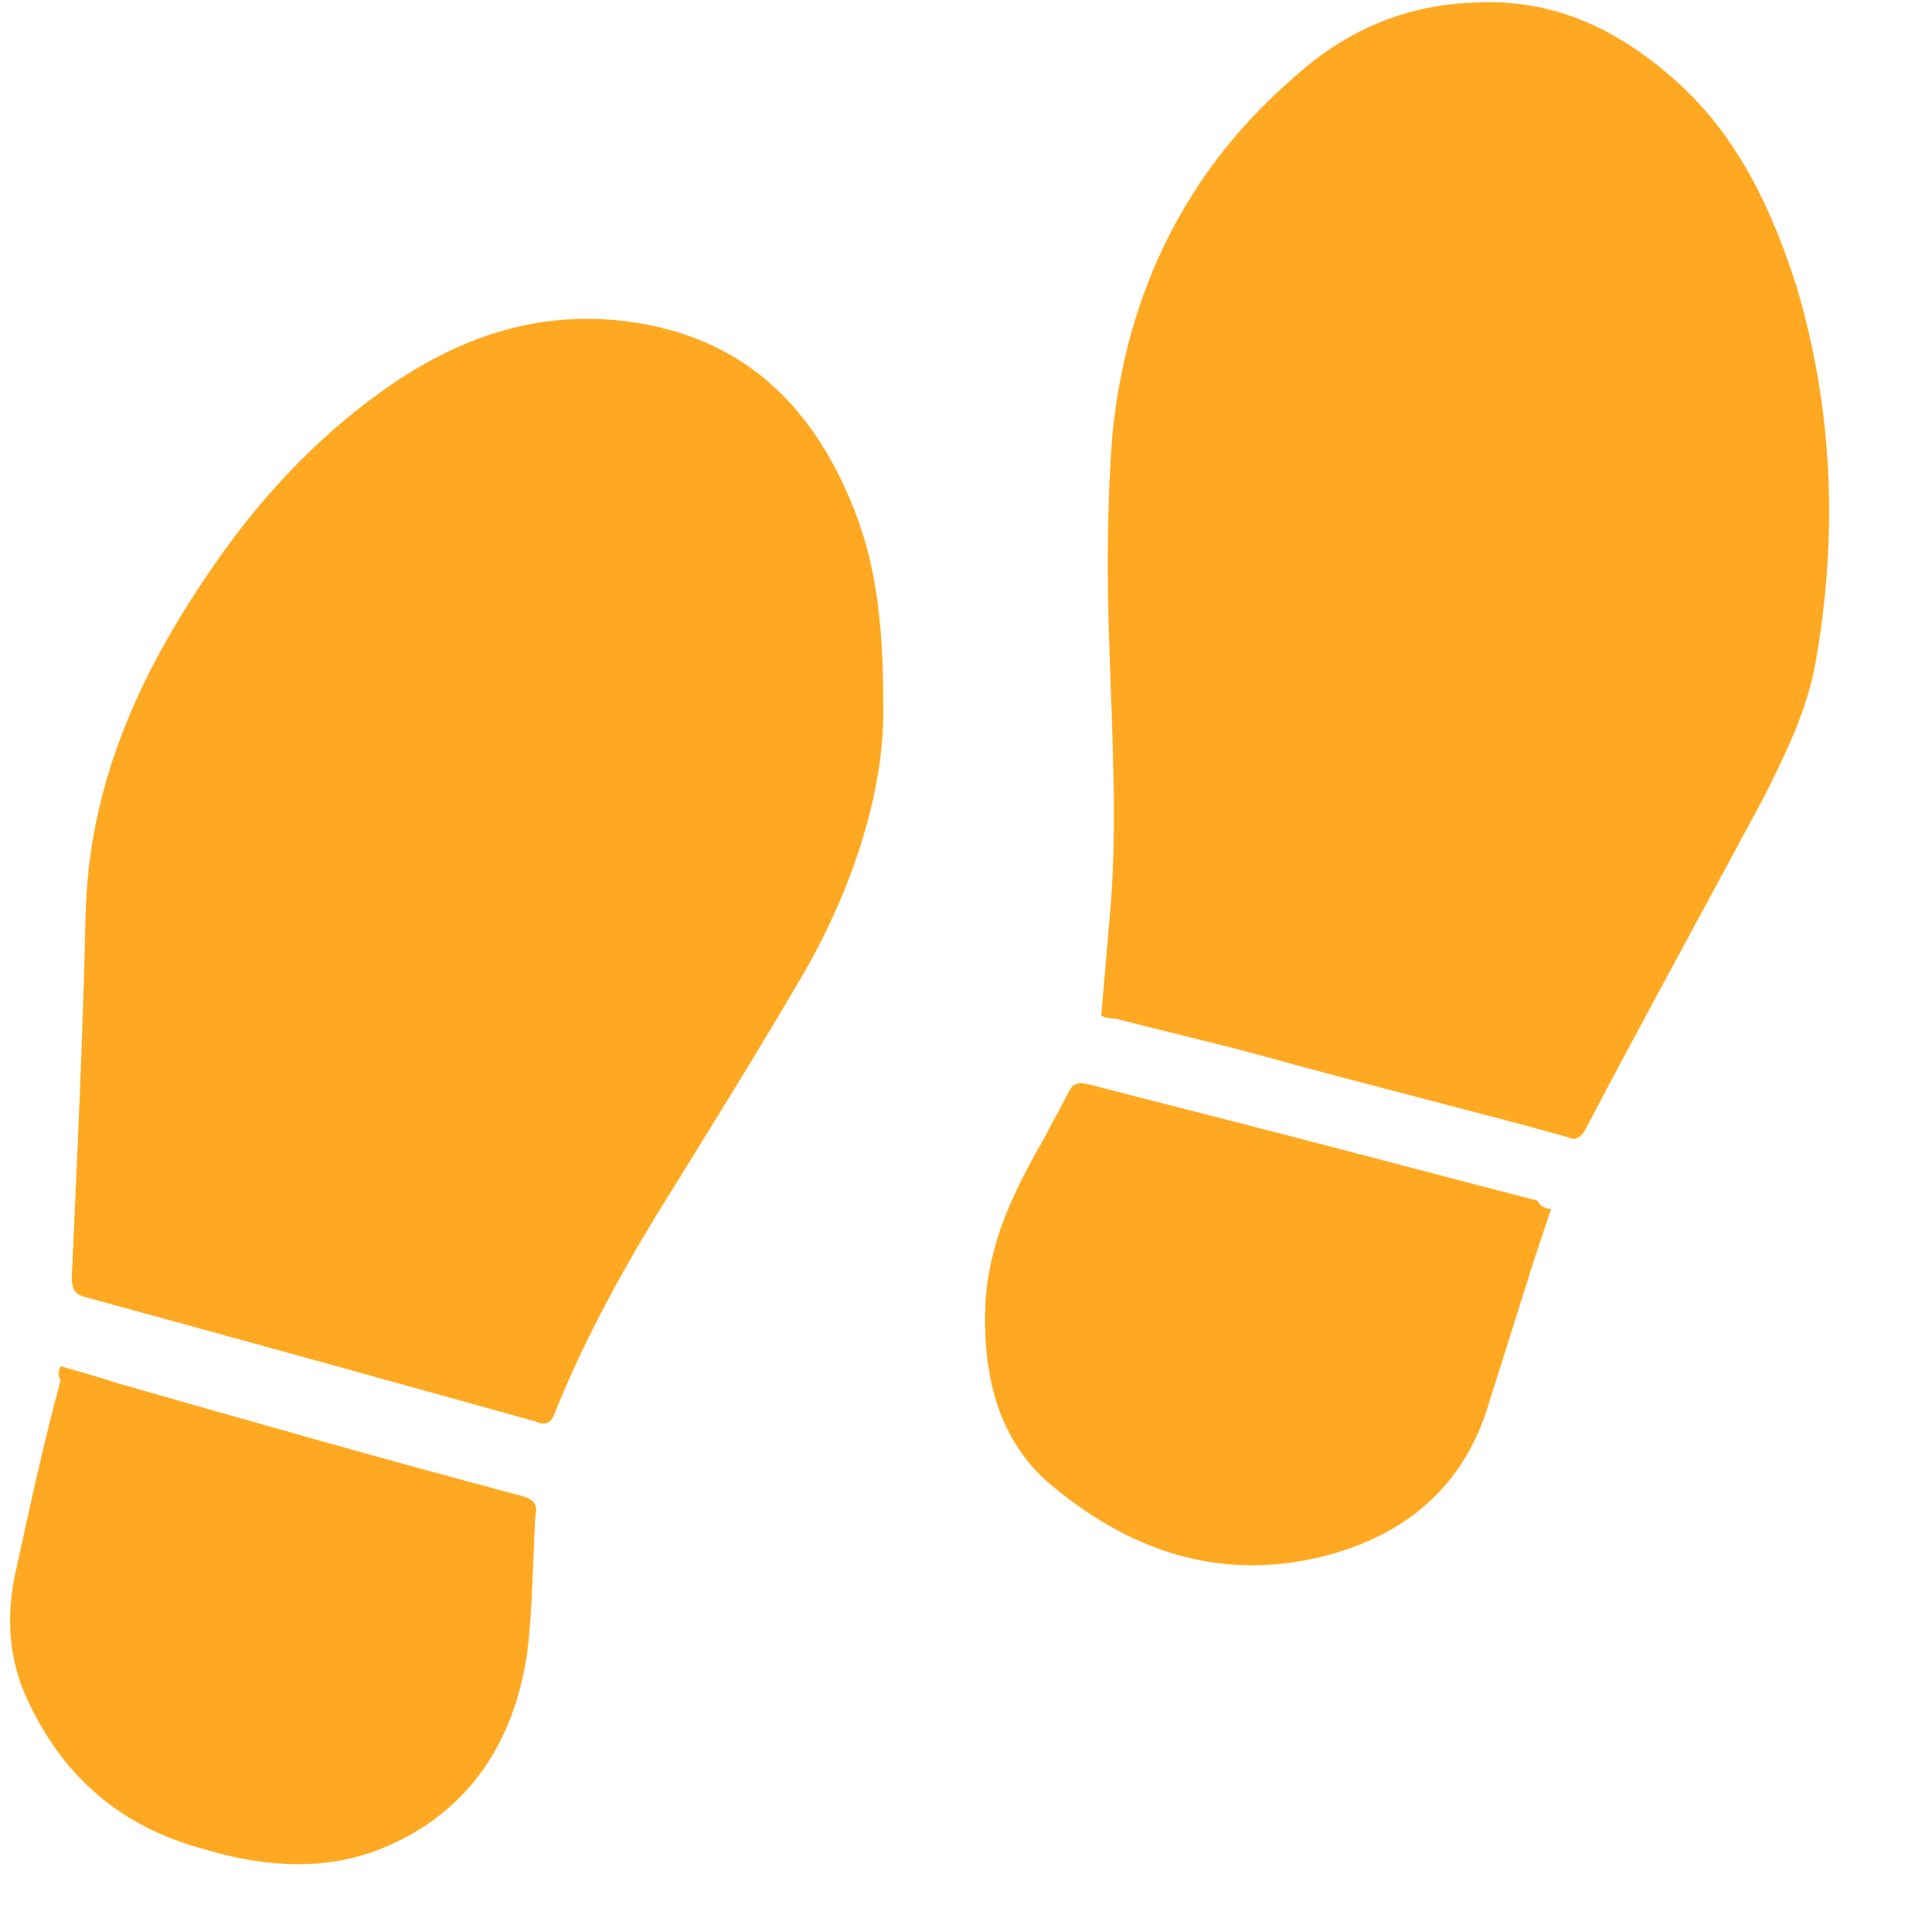
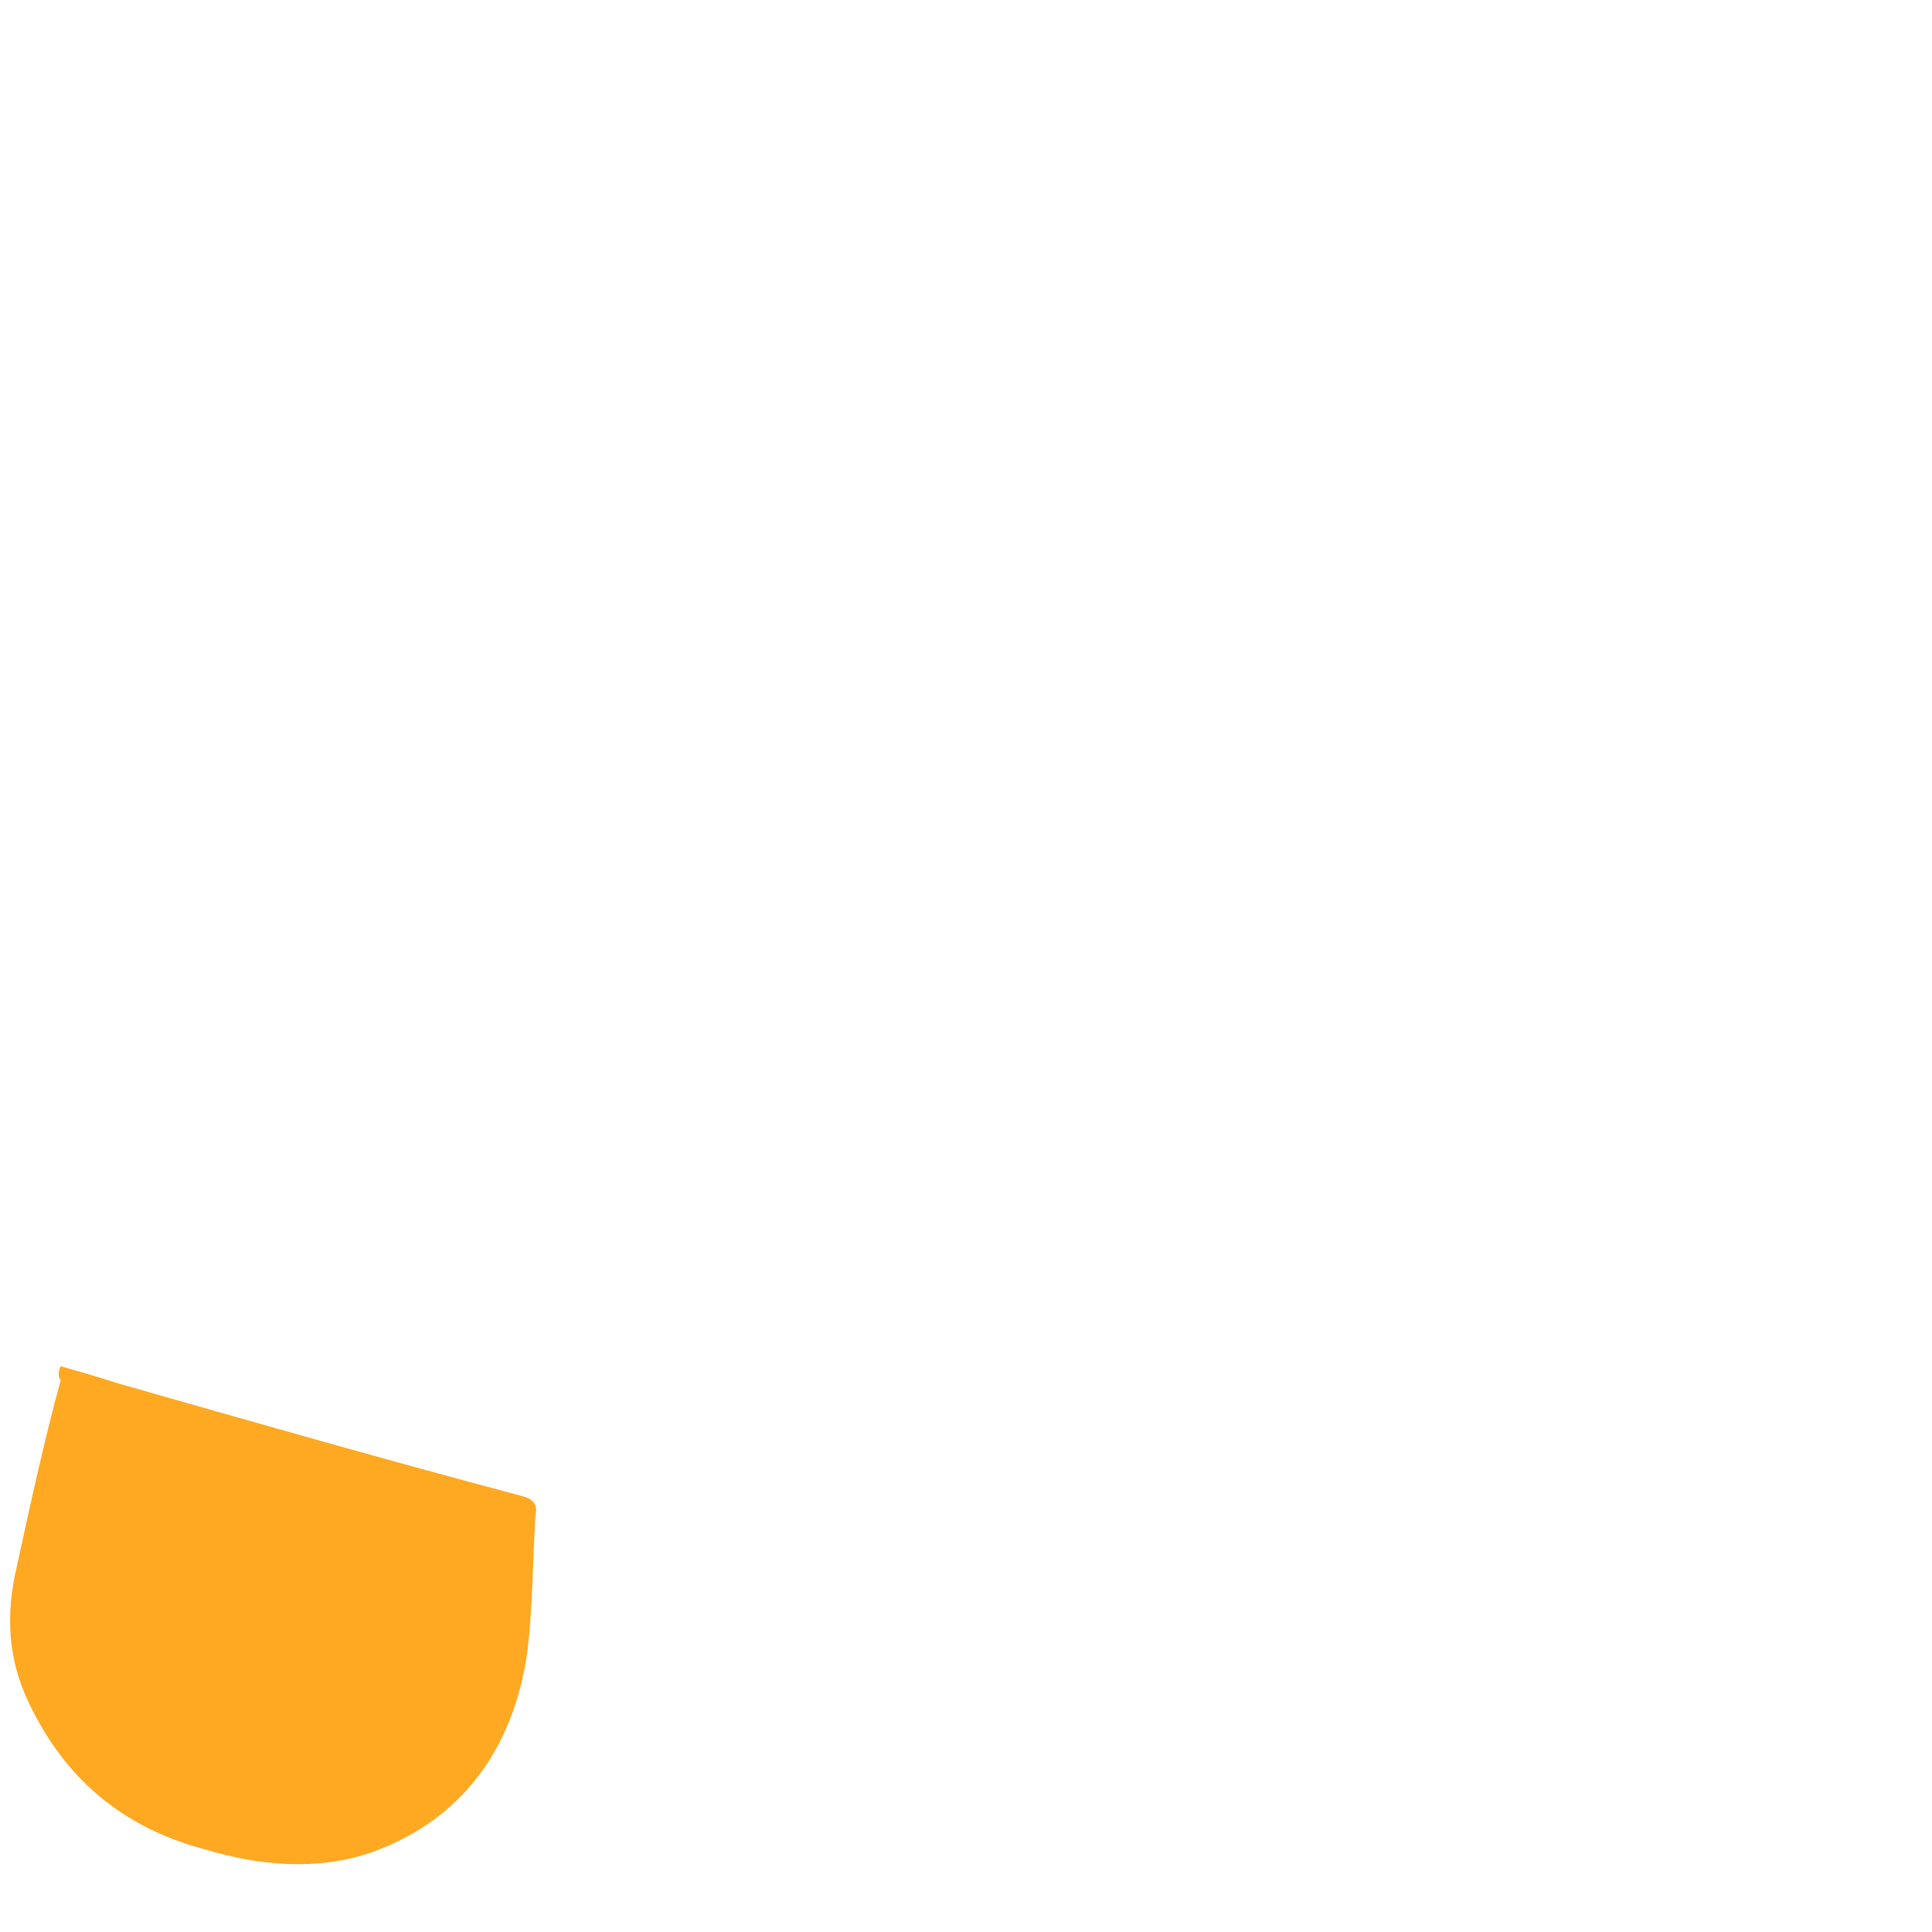
<svg xmlns="http://www.w3.org/2000/svg" version="1.1" id="Слой_1" x="0px" y="0px" viewBox="0 0 70 70" style="enable-background:new 0 0 70 70;" xml:space="preserve">
  <style type="text/css"> .st0{fill:#323334;} .st1{fill:#FFE5B2;} .st2{fill:url(#SVGID_1_);} .st3{fill:url(#SVGID_00000176000940436814151600000005677356312480476077_);} .st4{fill:url(#SVGID_00000026141131985929182120000004178344708255735990_);} .st5{fill:url(#SVGID_00000011722596420621126420000005872359628684937144_);} .st6{fill:url(#SVGID_00000125586021890629033000000015434898563747459222_);} .st7{fill:url(#SVGID_00000003787884513102279330000009953307224804320906_);} .st8{fill:#9898A6;} .st9{fill:#FFFFFF;} .st10{fill:#2BA1D4;} .st11{fill:#808080;} .st12{fill:none;stroke:#FFFFFF;stroke-linecap:round;stroke-linejoin:round;stroke-miterlimit:10;} .st13{fill:none;stroke:#FFA922;stroke-width:4;stroke-linecap:round;stroke-linejoin:round;stroke-miterlimit:10;} .st14{fill:#FFA922;} </style>
  <g>
-     <path class="st14" d="M32,25.4c0.1,3-1,6.6-2.9,9.9c-1.7,2.9-3.5,5.8-5.3,8.7c-1.4,2.3-2.7,4.7-3.7,7.2c-0.1,0.3-0.3,0.5-0.7,0.3 C14,50,8.6,48.5,3.1,47c-0.4-0.1-0.5-0.3-0.5-0.7c0.2-4.4,0.4-8.7,0.5-13.1c0.1-4.7,1.9-8.7,4.5-12.5c1.7-2.5,3.7-4.7,6.2-6.5 c2.5-1.8,5.3-2.9,8.5-2.6c4.2,0.4,6.9,2.7,8.5,6.5C31.7,20.2,32,22.4,32,25.4z" />
-     <path class="st14" d="M39.9,36.8c0.1-1.2,0.2-2.3,0.3-3.5c0.3-3.2,0.1-6.4,0-9.7c-0.1-2.6-0.1-5.2,0.1-7.8C40.8,10.6,43,6.1,47,2.7 c1.8-1.6,3.9-2.5,6.3-2.6c3-0.2,5.4,1,7.5,2.9c2.2,2,3.4,4.6,4.3,7.4c1.3,4.4,1.5,8.9,0.7,13.5c-0.3,1.8-1.1,3.4-1.9,5 C61.7,33,59.5,37,57.4,41c-0.2,0.3-0.4,0.3-0.6,0.2c-3.6-1-7.3-1.9-10.9-2.9c-1.8-0.5-3.6-0.9-5.5-1.4 C40.2,36.9,40.1,36.9,39.9,36.8z" />
-     <path class="st14" d="M56.2,43.8c-0.2,0.6-0.4,1.2-0.6,1.8c-0.6,1.9-1.2,3.8-1.8,5.7c-1,2.8-3.1,4.4-5.9,5.1 c-3.7,0.9-6.9-0.2-9.7-2.5c-2-1.6-2.6-4-2.5-6.6c0.1-2.2,1-4.1,2.1-6c0.3-0.6,0.6-1.1,0.9-1.7c0.2-0.4,0.4-0.4,0.8-0.3 c2.3,0.6,4.7,1.2,7,1.8c3.1,0.8,6.1,1.6,9.2,2.4C55.8,43.7,56,43.8,56.2,43.8z" />
    <path class="st14" d="M2.2,49.5c0.7,0.2,1.4,0.4,2,0.6c4.9,1.4,9.8,2.8,14.7,4.1c0.4,0.1,0.6,0.3,0.5,0.7c-0.1,1.7-0.1,3.4-0.3,5 c-0.5,3.4-2.3,6-5.6,7.2c-2,0.7-4.1,0.5-6.1-0.1c-3-0.8-5.1-2.6-6.4-5.4c-0.7-1.5-0.8-3.1-0.4-4.8c0.5-2.3,1-4.6,1.6-6.8 C2.1,49.9,2.1,49.7,2.2,49.5z" />
  </g>
</svg>